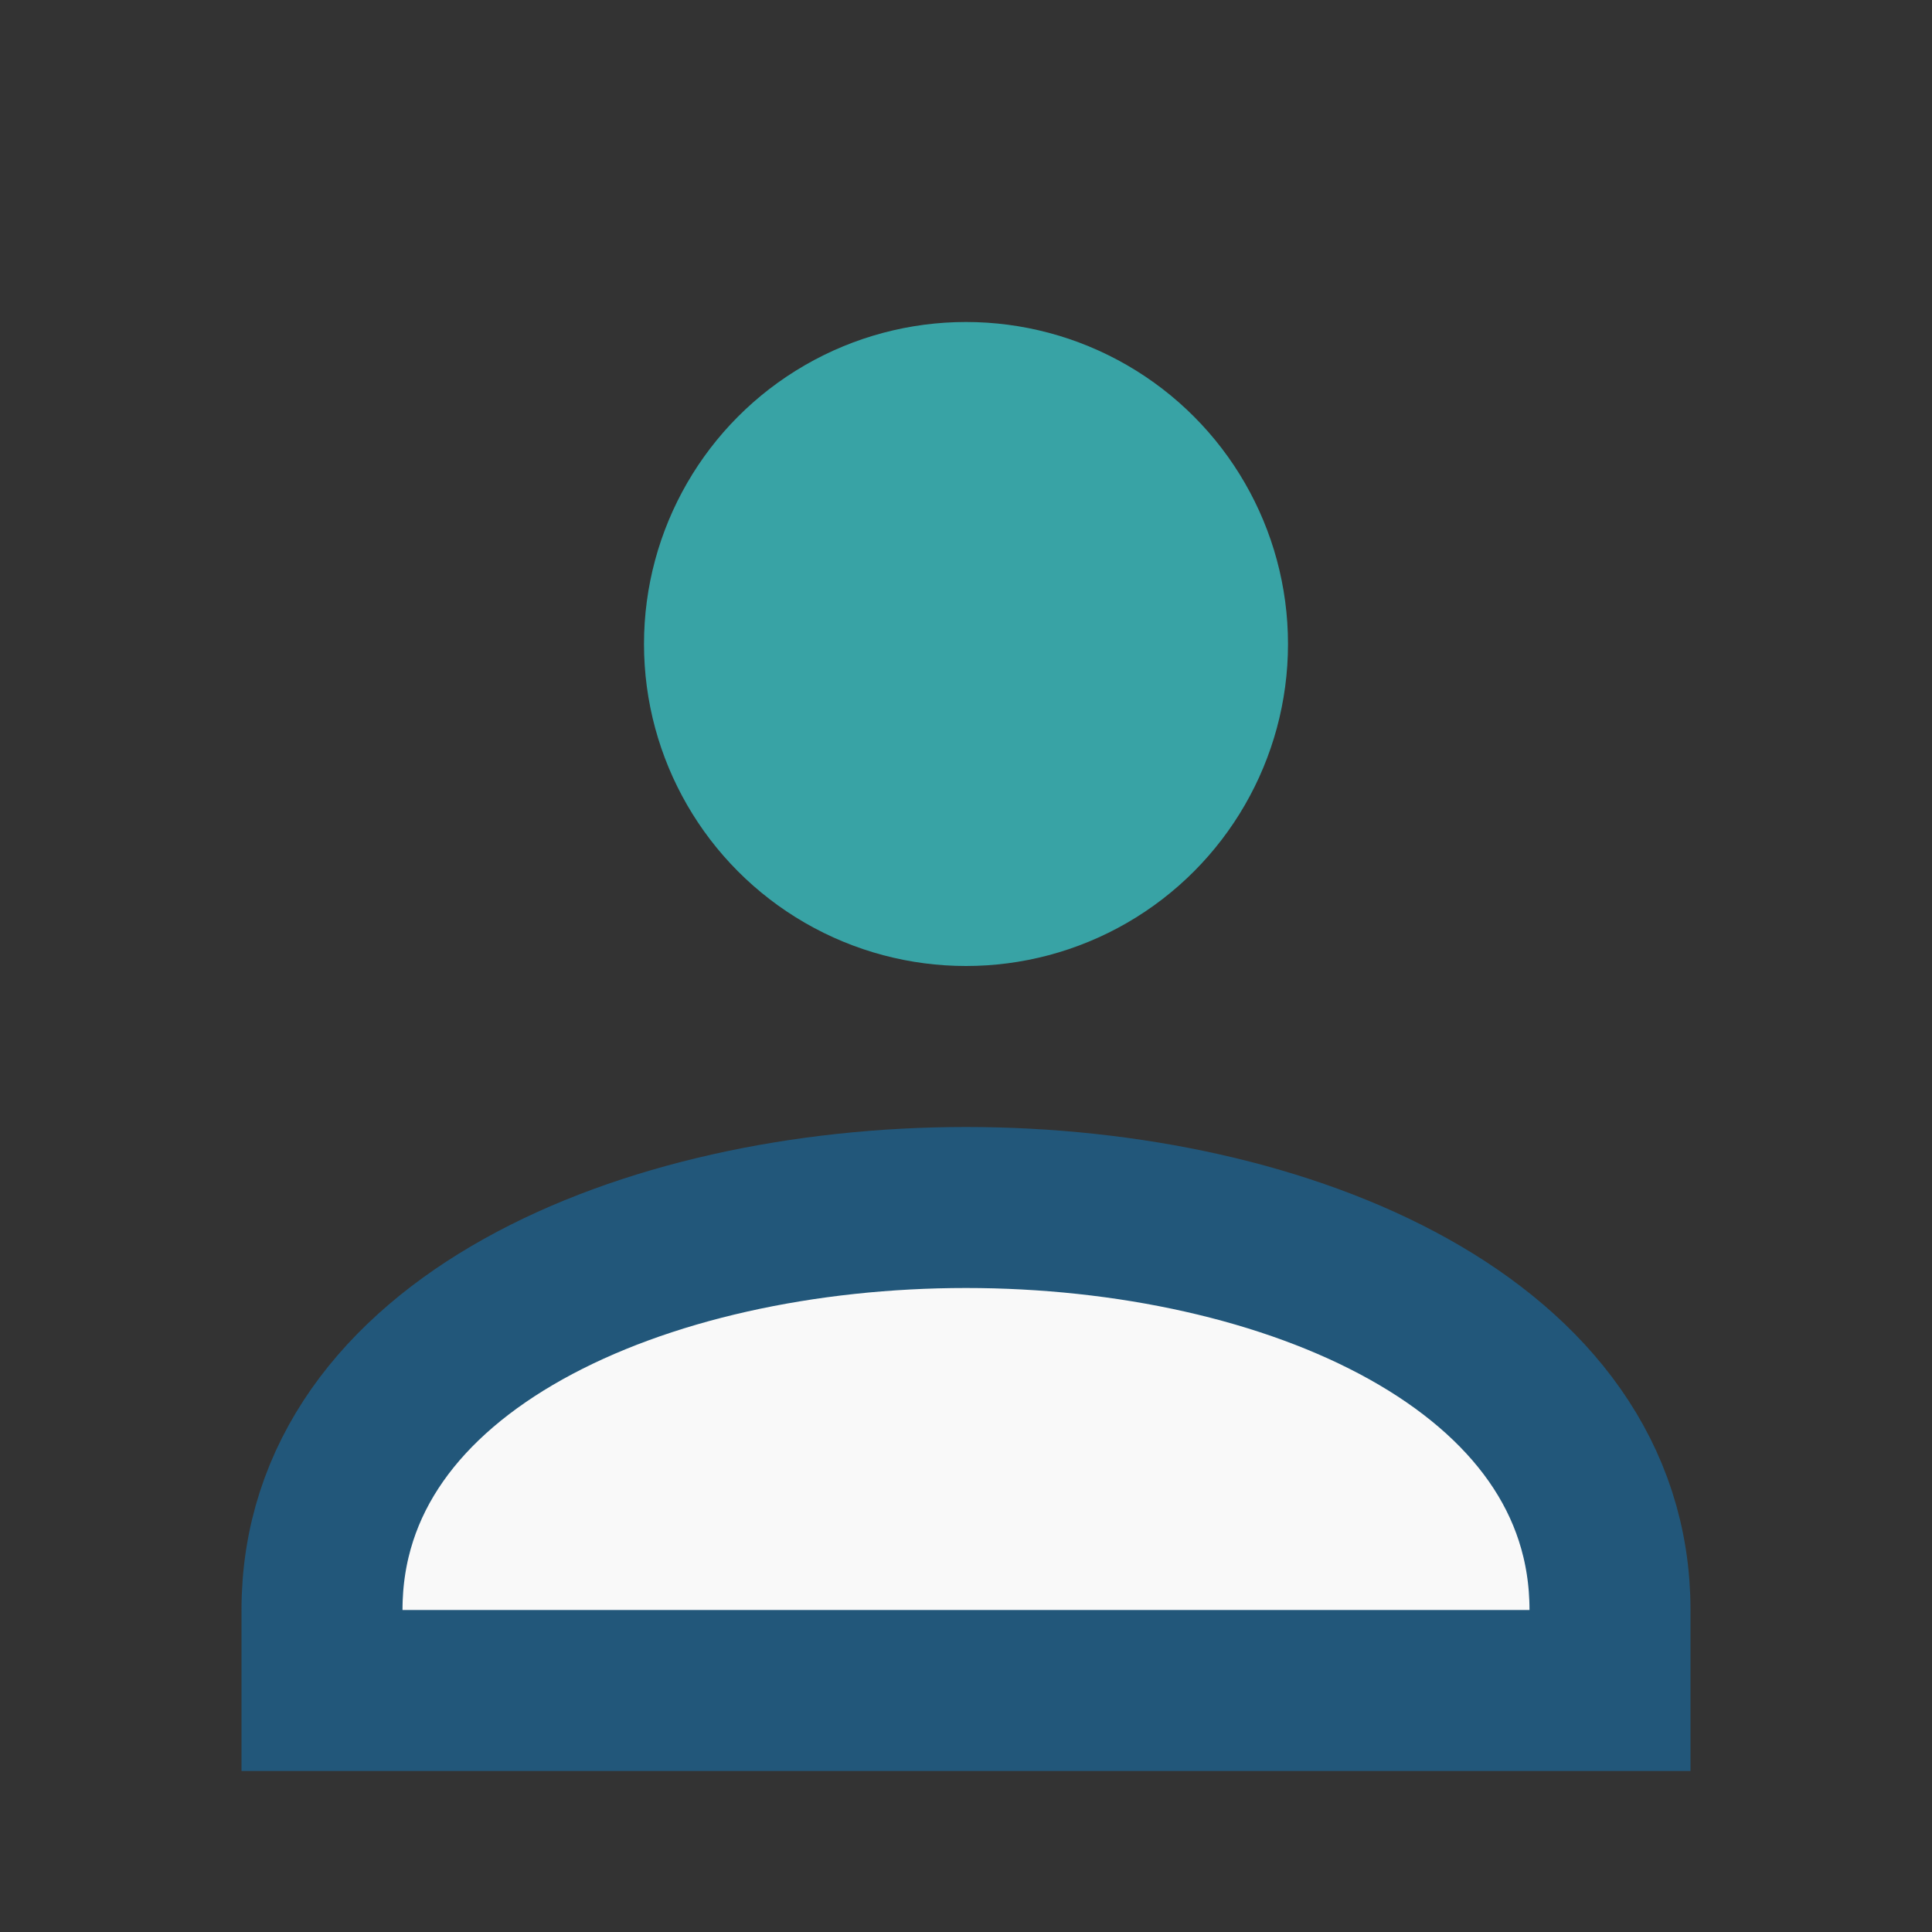
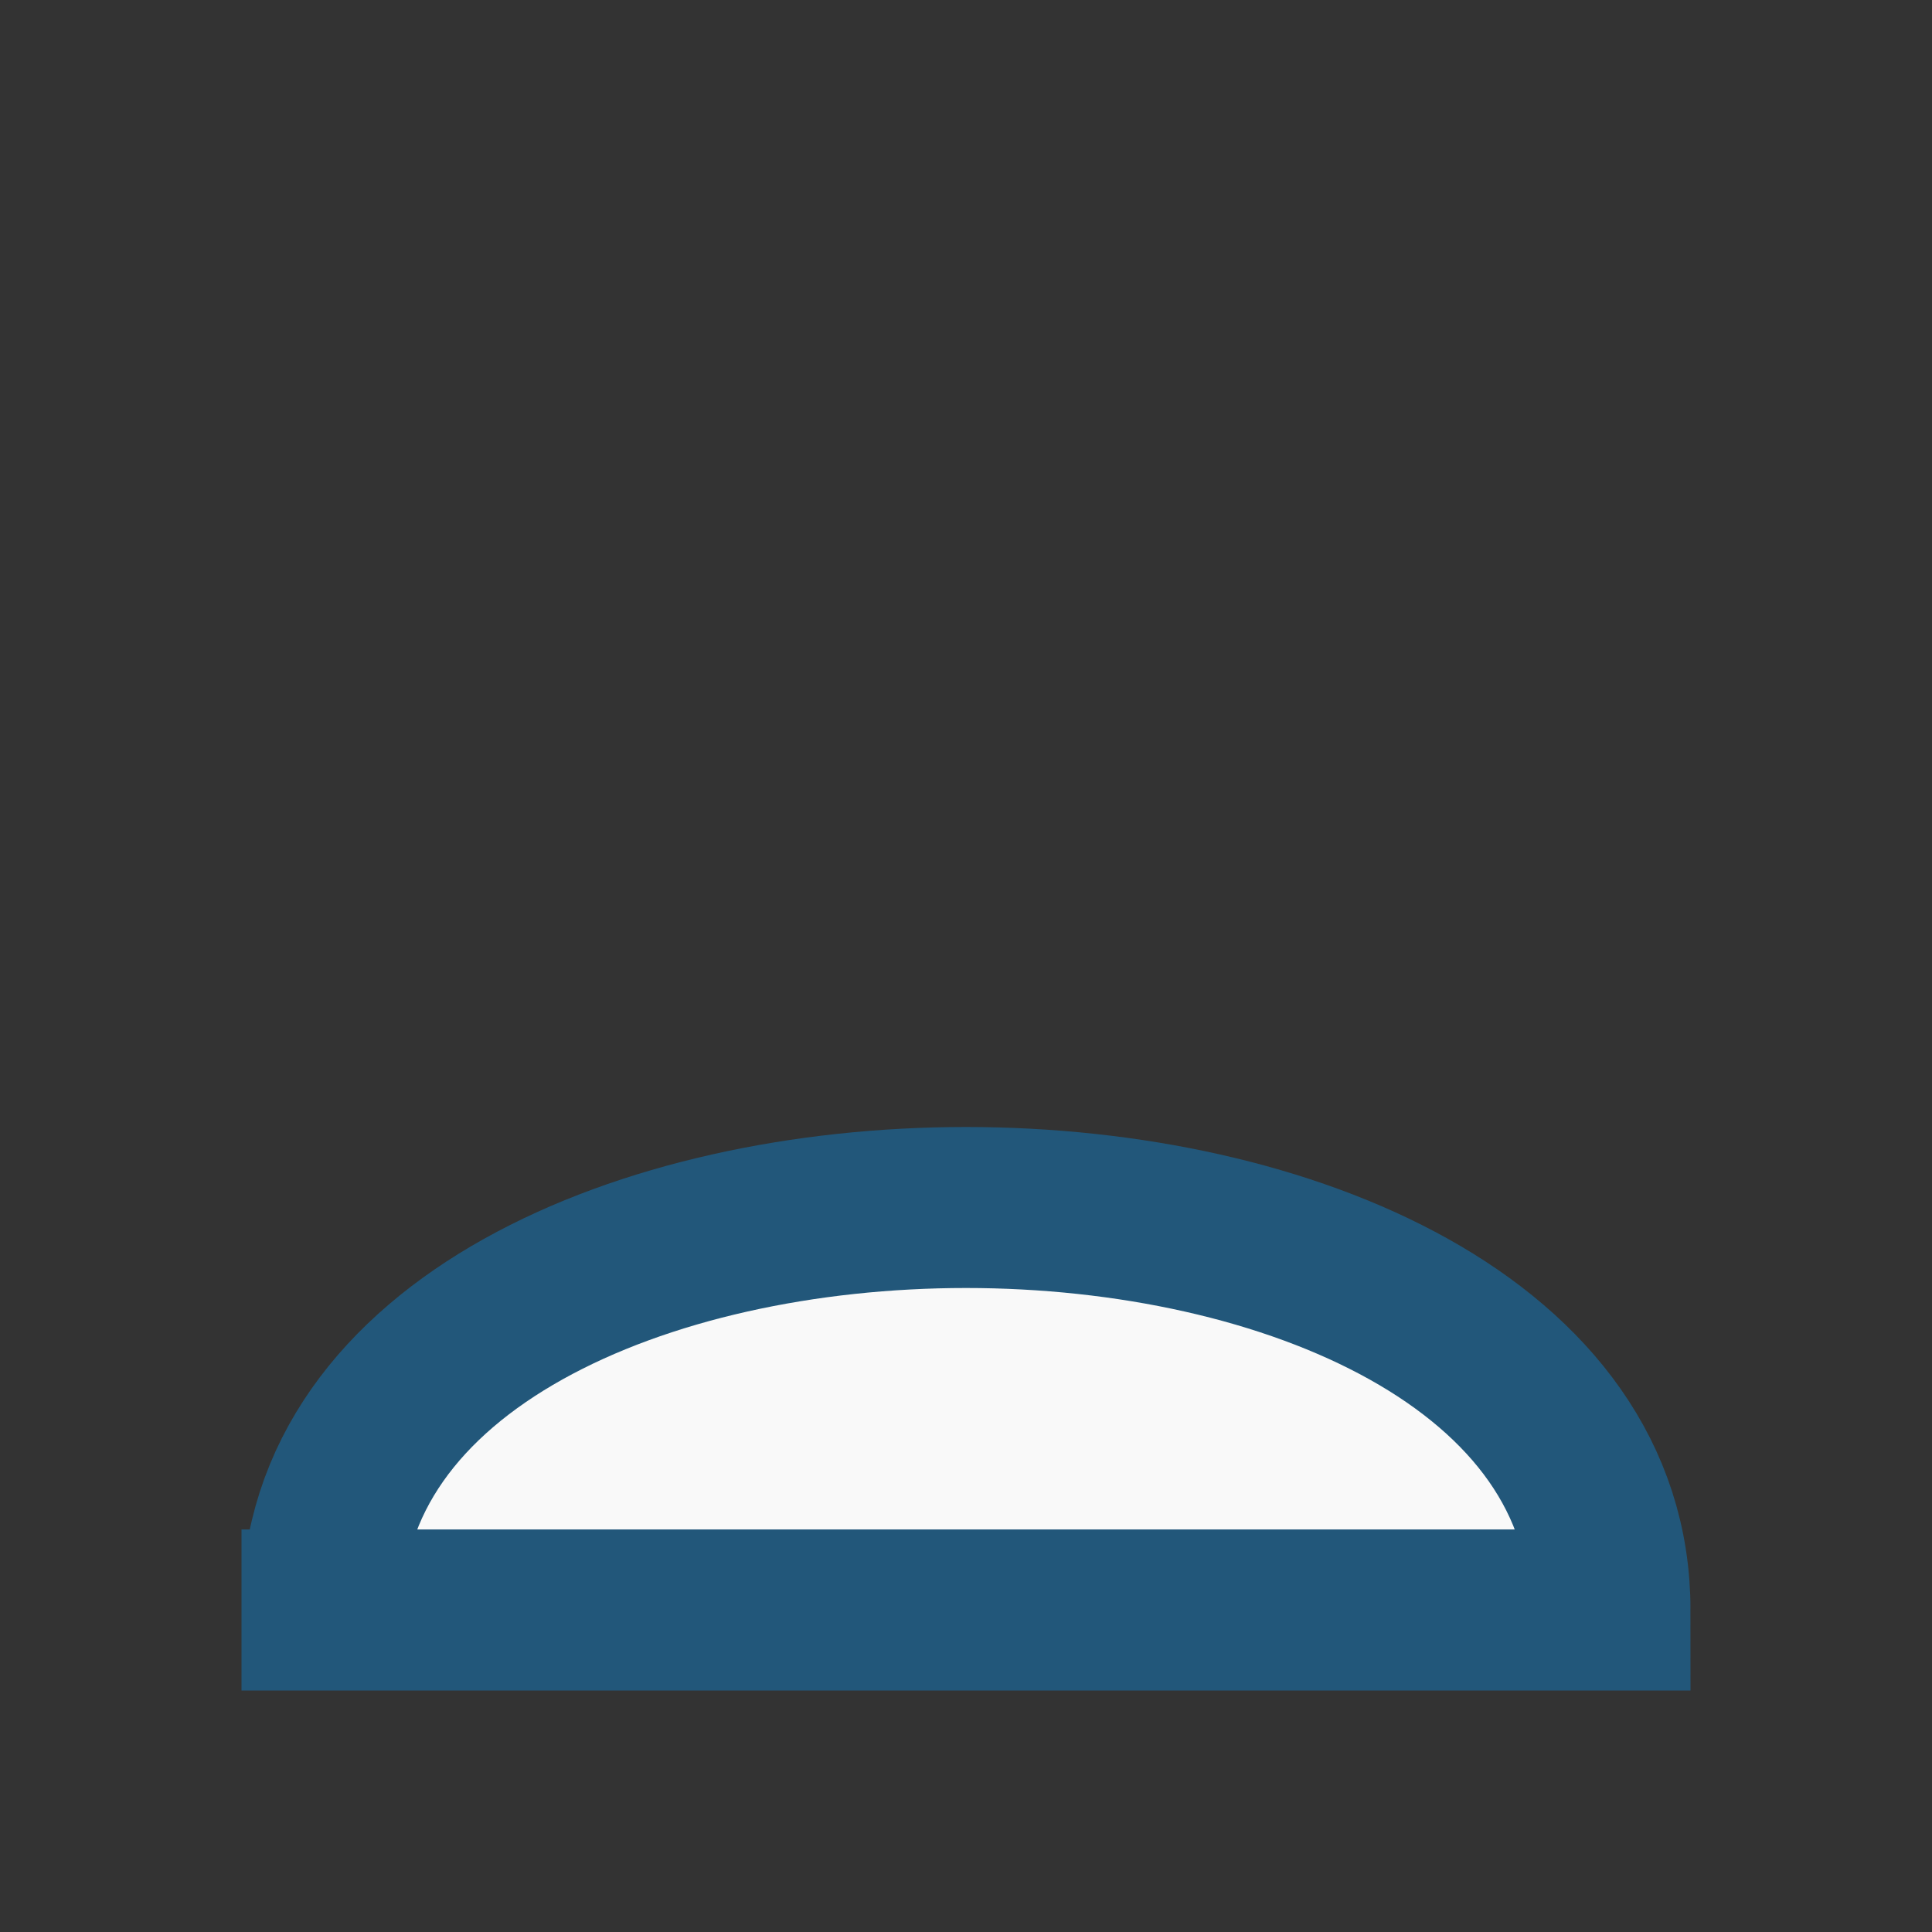
<svg xmlns="http://www.w3.org/2000/svg" width="24" height="24" viewBox="0 0 24 24">
  <rect x="0" y="0" width="24" height="24" fill="#333333" stroke="none" />
-   <circle cx="12" cy="8" r="4" fill="#38A3A5" />
-   <path d="M4 20c0-3.3 4-5 8-5s8 1.7 8 5v1H4v-1z" fill="#F9F9F9" stroke="#22577A" stroke-width="2" />
+   <path d="M4 20c0-3.3 4-5 8-5s8 1.7 8 5H4v-1z" fill="#F9F9F9" stroke="#22577A" stroke-width="2" />
</svg>